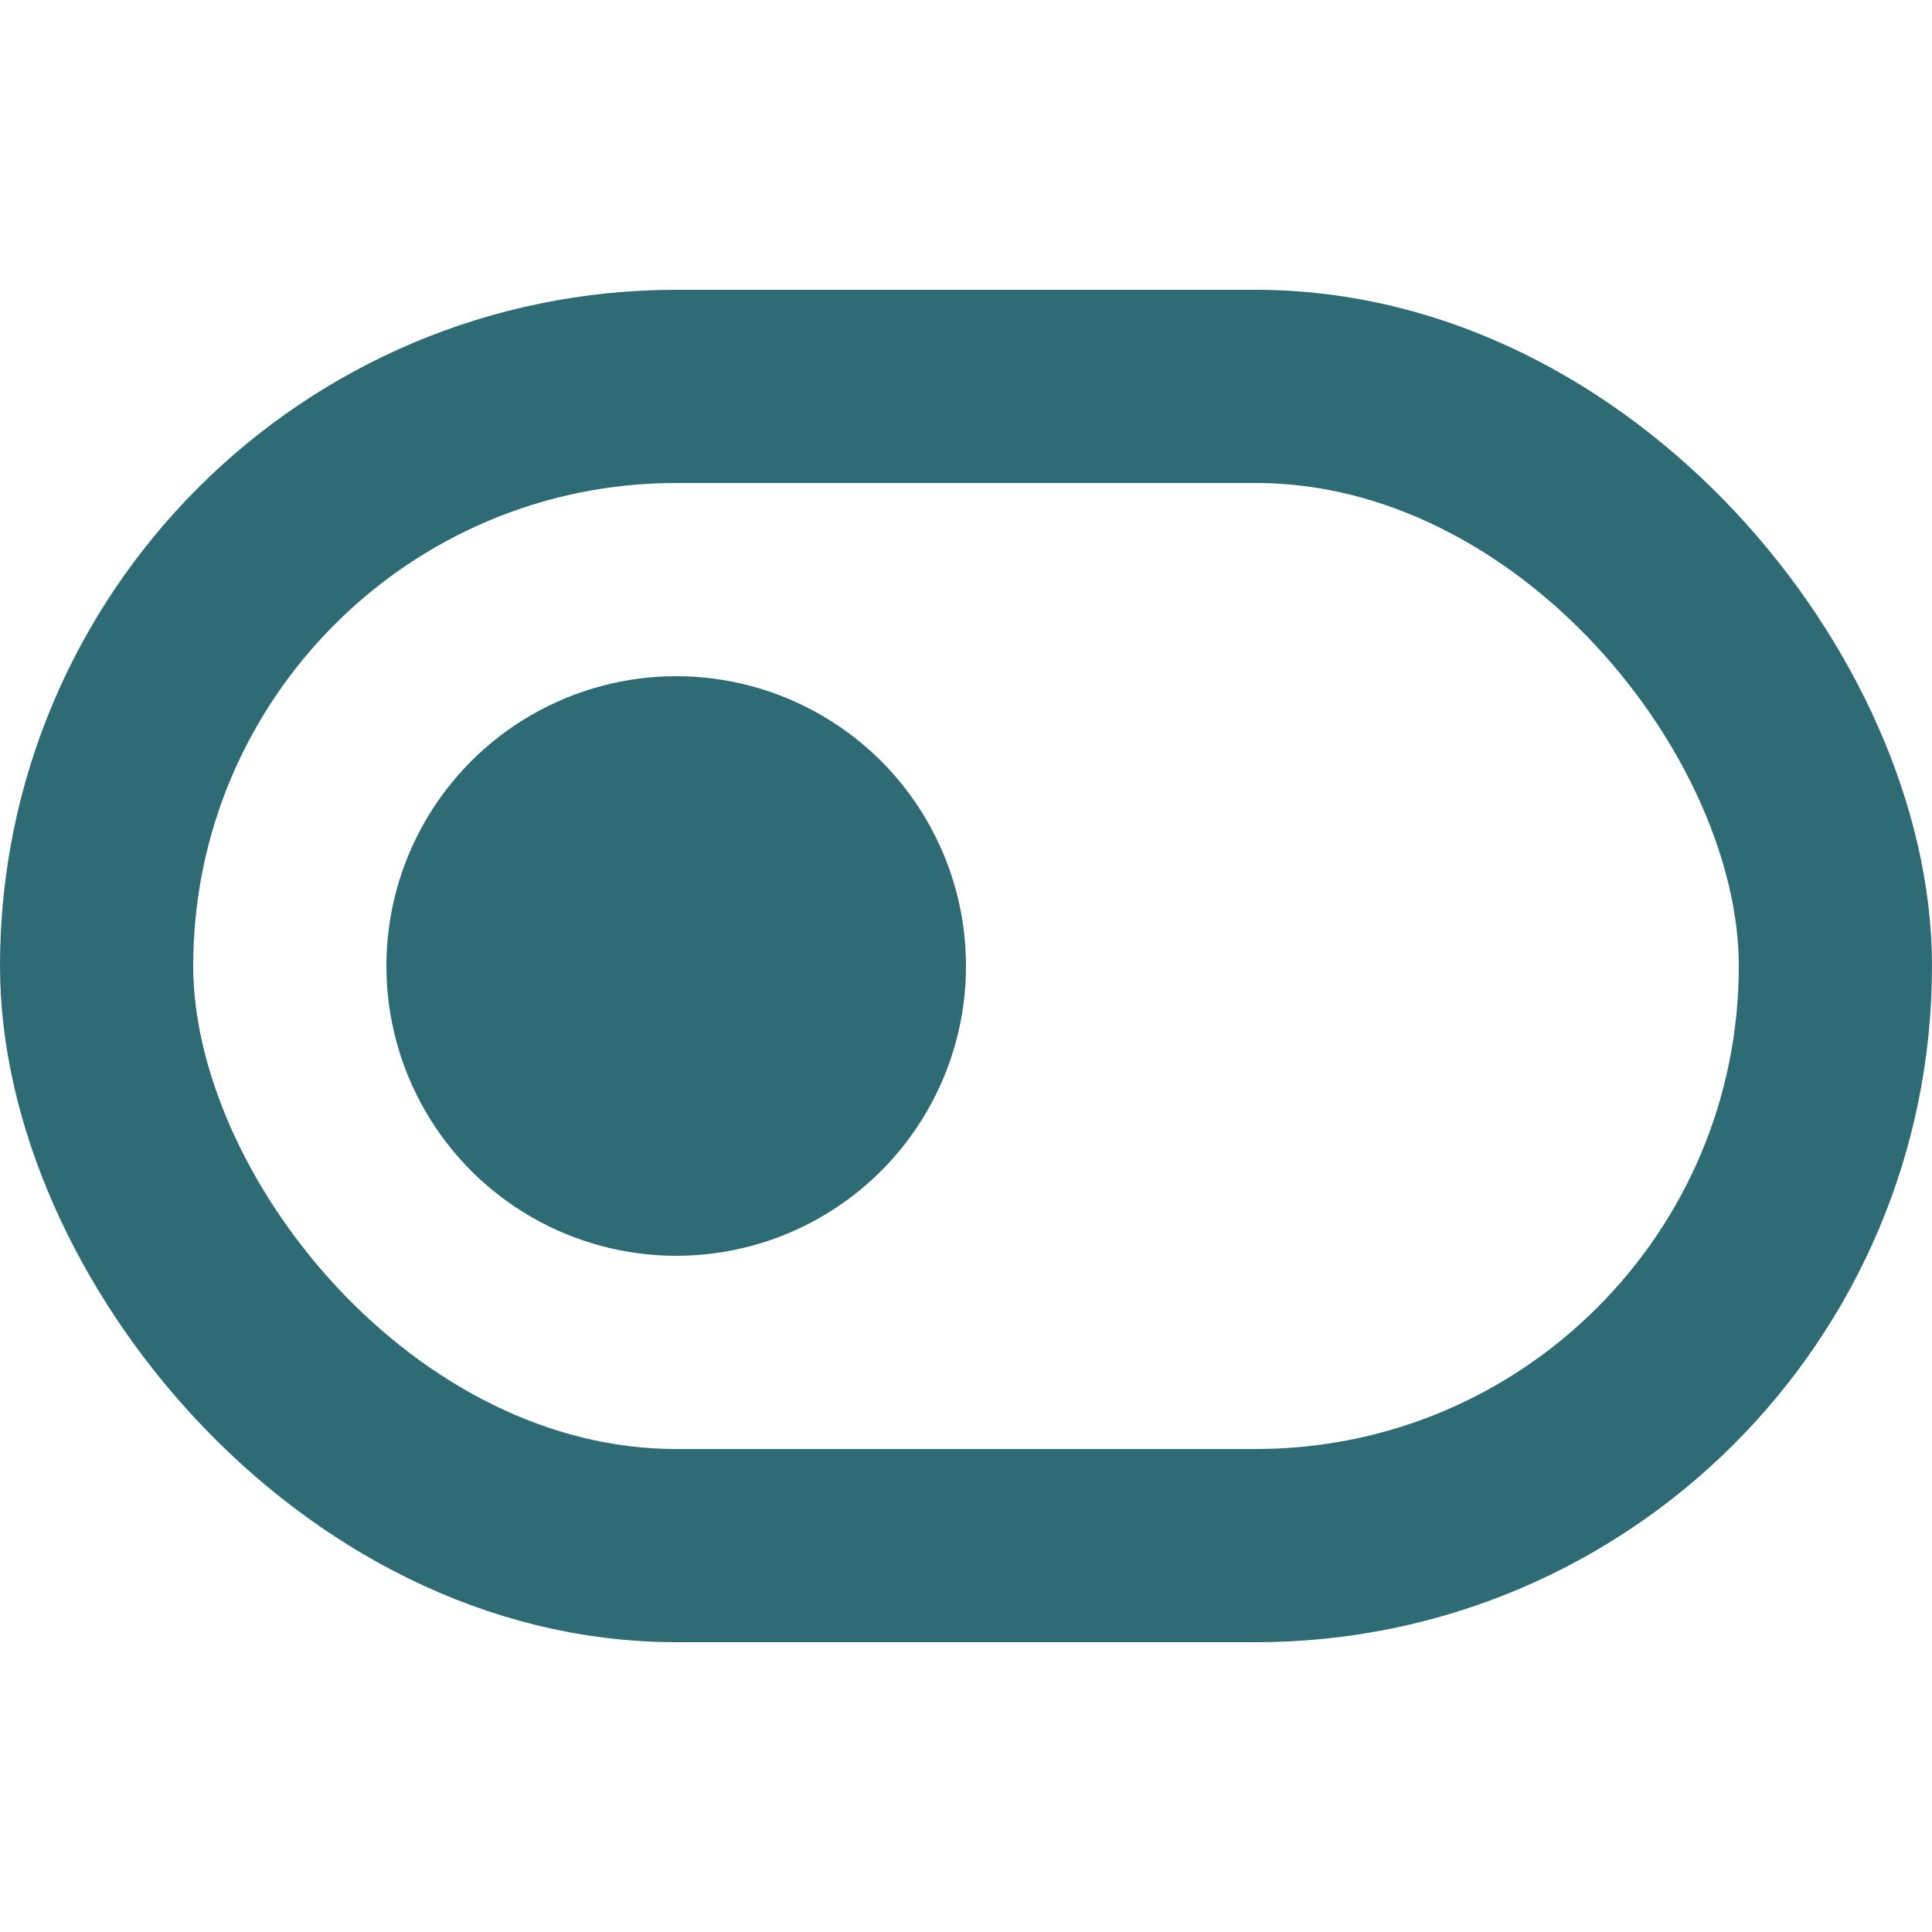
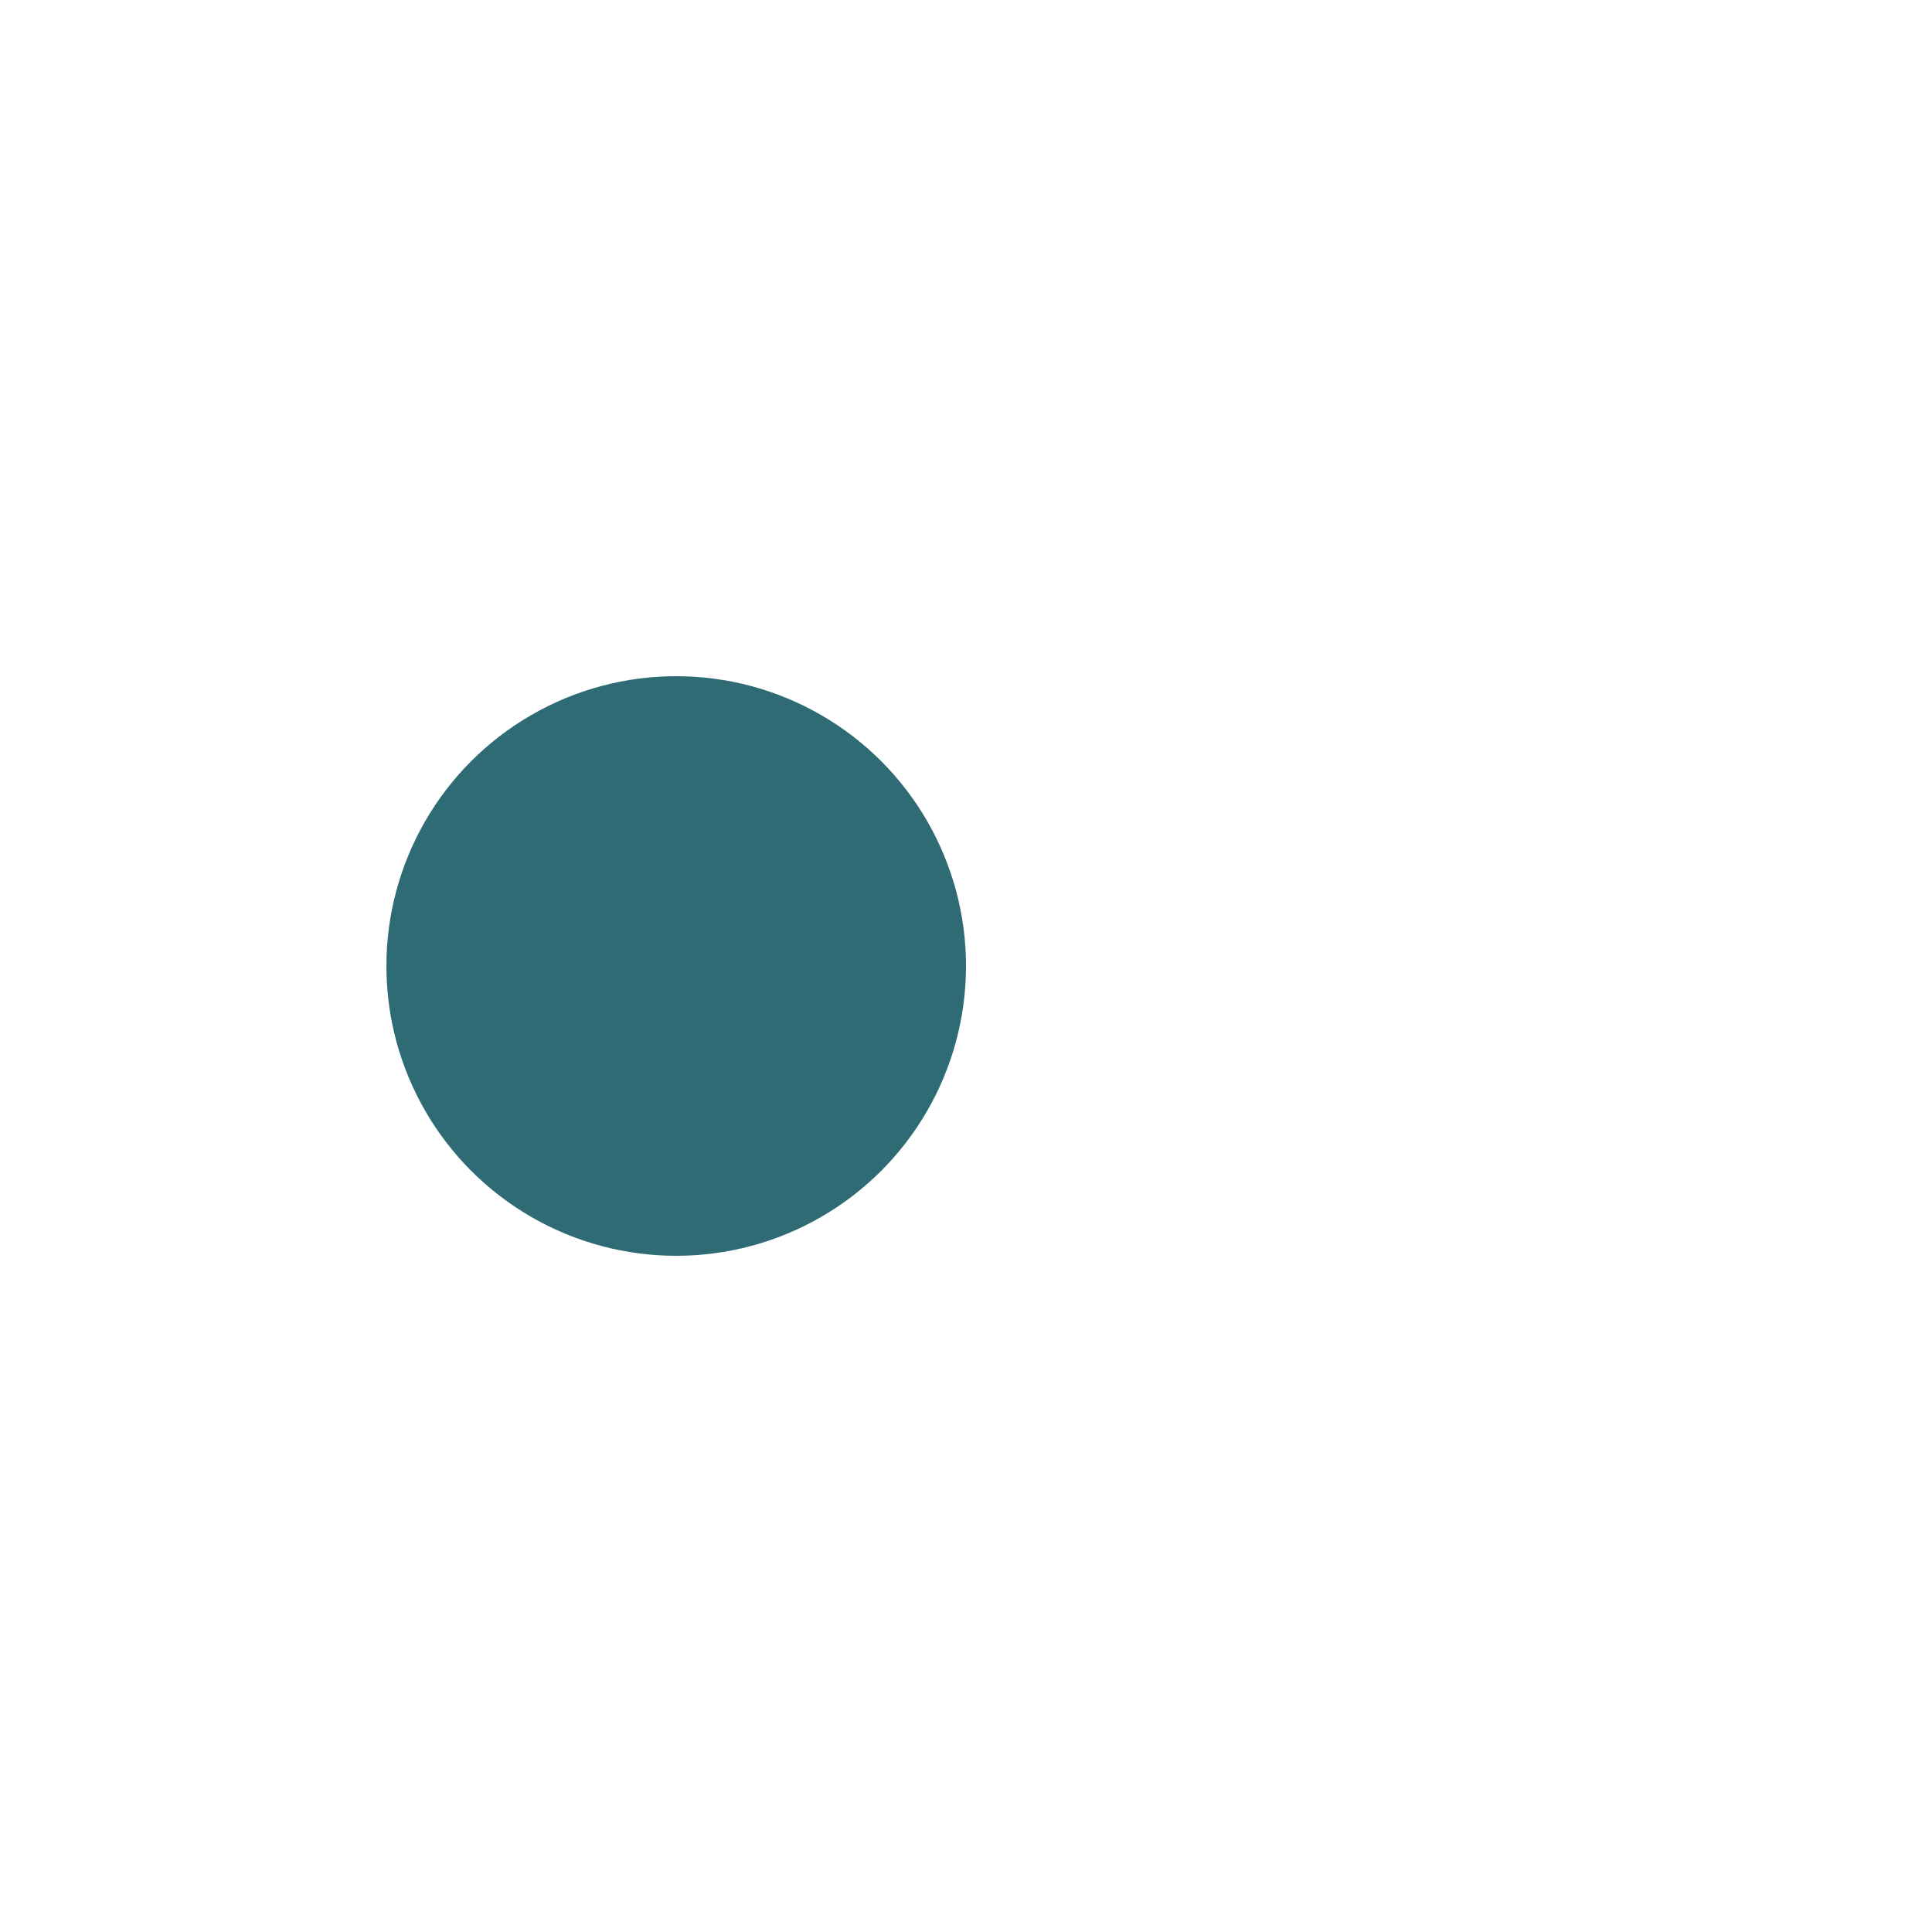
<svg xmlns="http://www.w3.org/2000/svg" width="800px" height="800px" viewBox="0 -6 40 40" fill="#000000">
  <g id="SVGRepo_bgCarrier" stroke-width="0" />
  <g id="SVGRepo_tracerCarrier" stroke-linecap="round" stroke-linejoin="round" />
  <g id="SVGRepo_iconCarrier">
    <g id="Lager_113" data-name="Lager 113" transform="translate(4 -2)">
      <g id="Rectangle_58" data-name="Rectangle 58" transform="translate(-4 2)" fill="none" stroke="#2E6B75" stroke-miterlimit="10" stroke-width="4">
        <rect width="40" height="28" rx="14" stroke="none" />
-         <rect x="2" y="2" width="36" height="24" rx="12" fill="none" />
      </g>
      <circle id="Ellipse_15" data-name="Ellipse 15" cx="6" cy="6" r="6" transform="translate(4 10)" fill="#2E6B75" />
    </g>
  </g>
</svg>